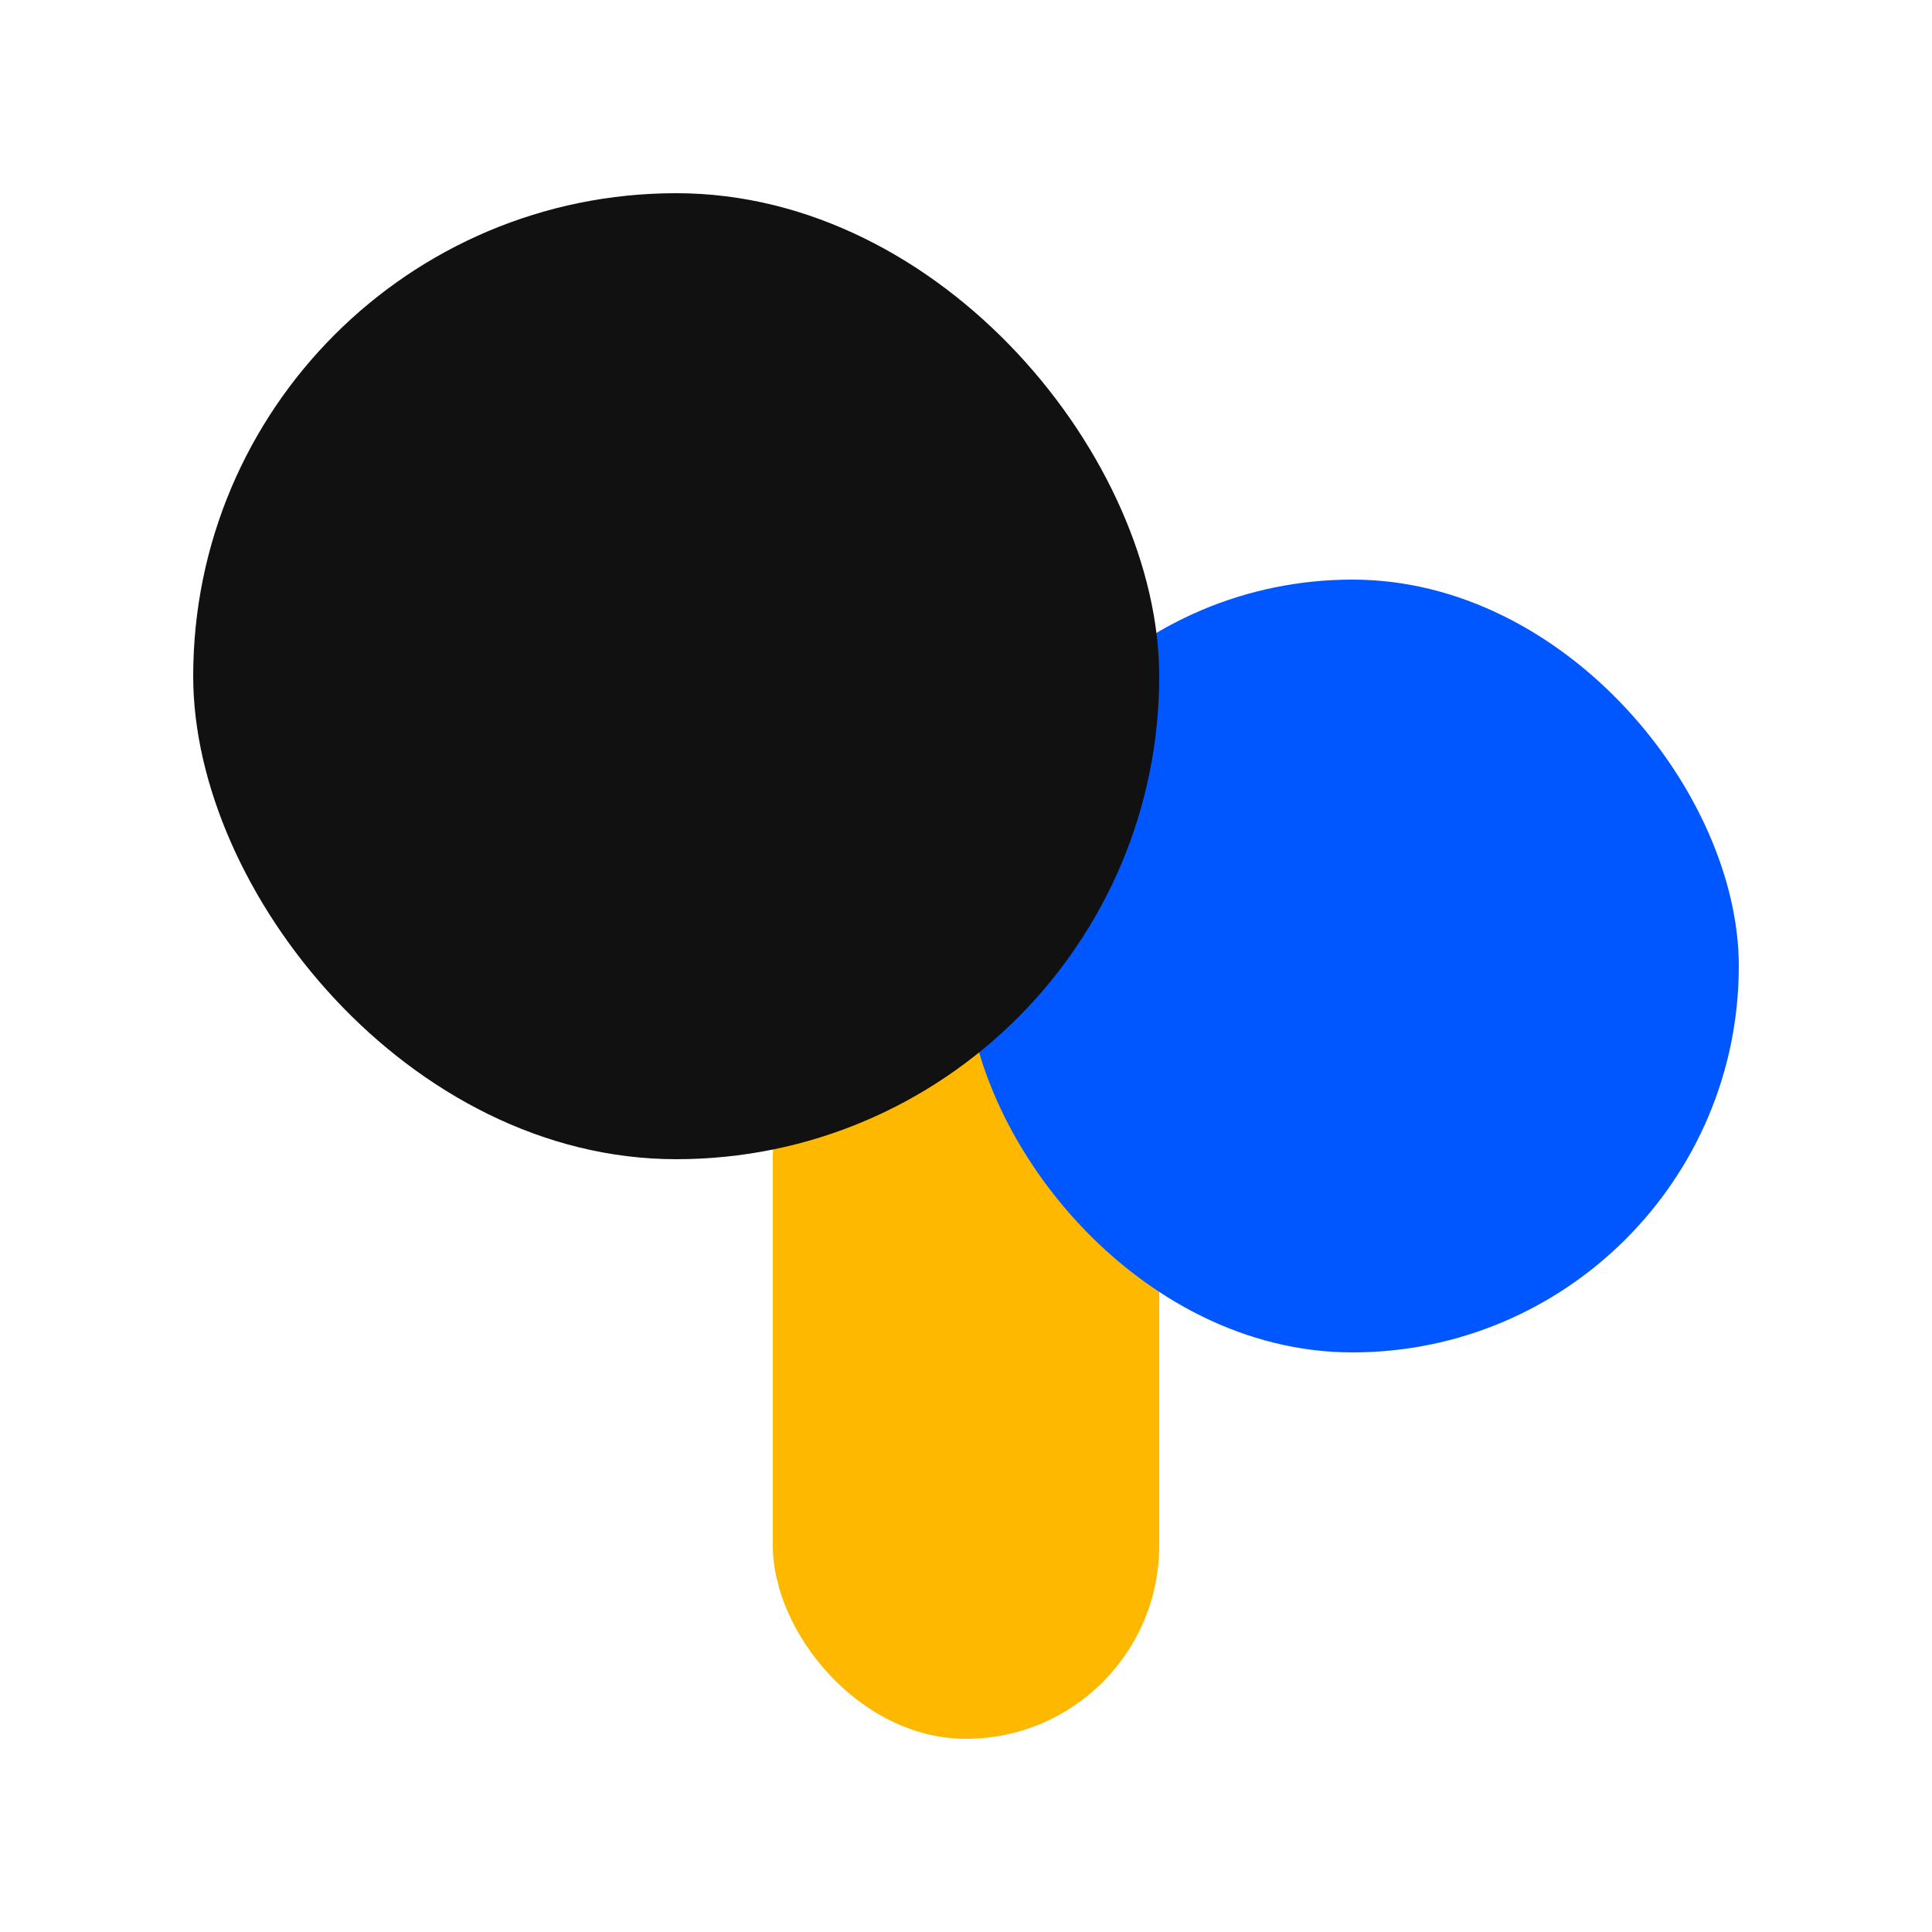
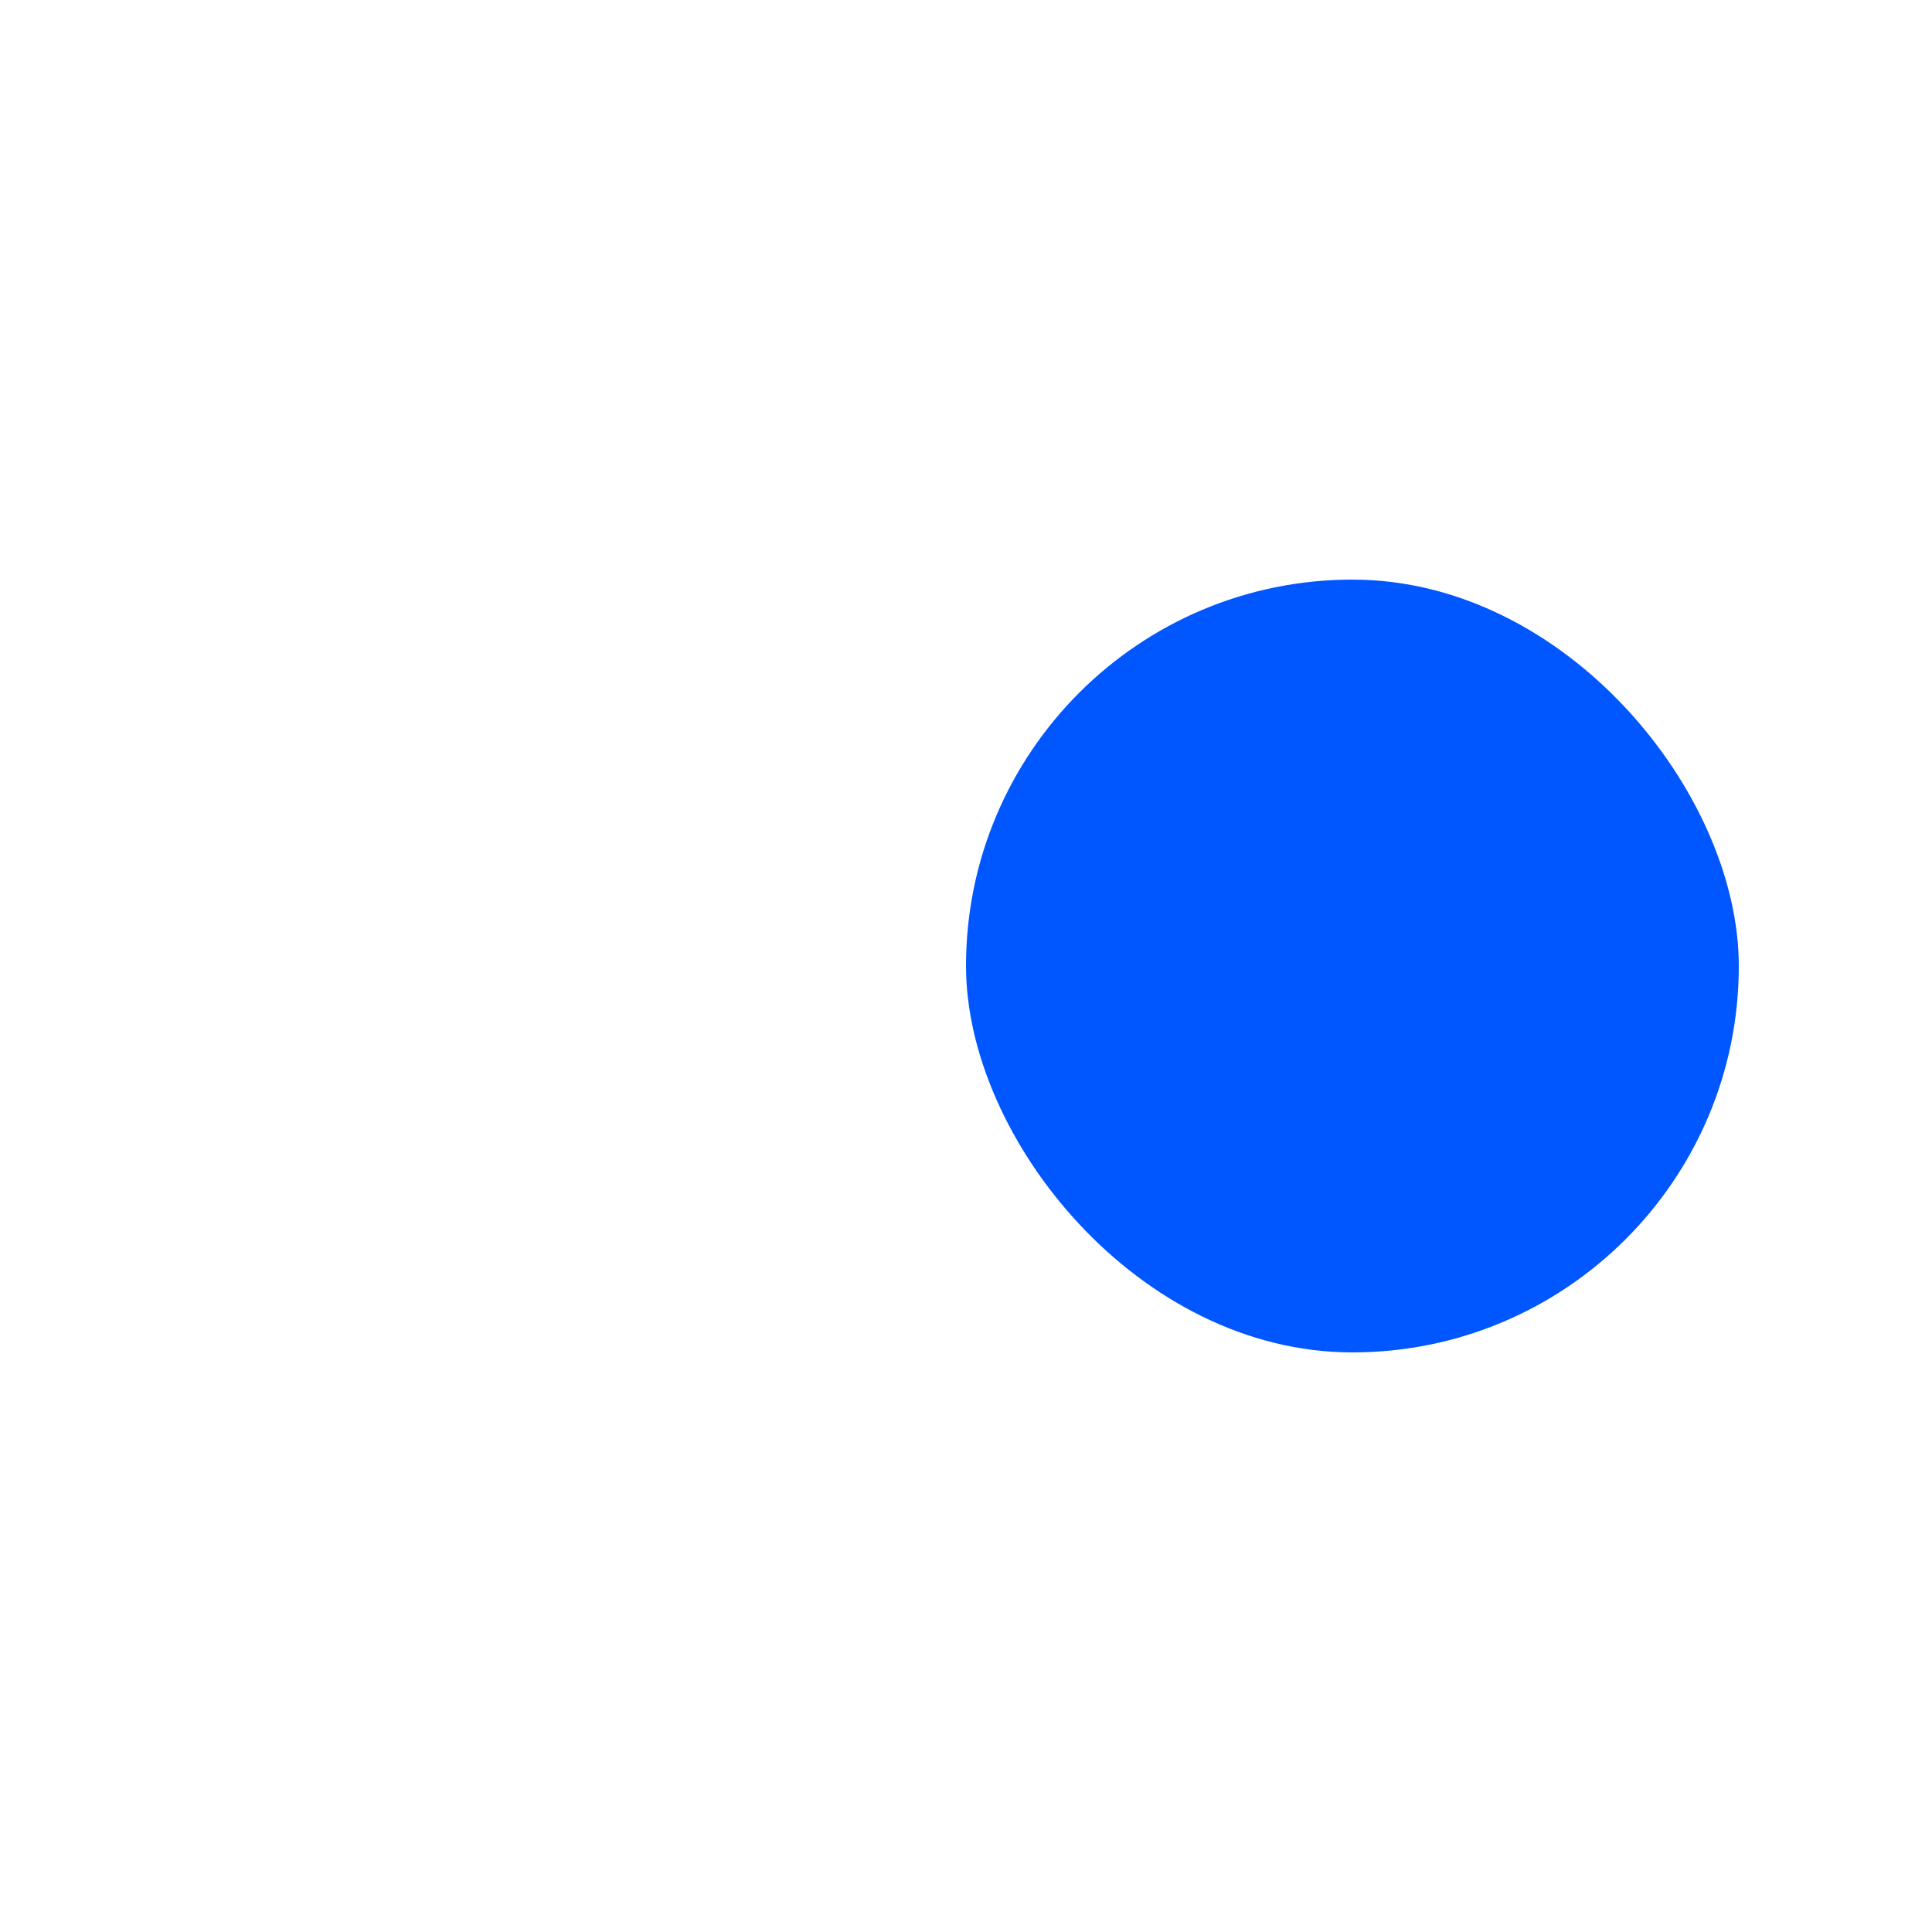
<svg xmlns="http://www.w3.org/2000/svg" width="500" height="500" viewBox="0 0 500 500" fill="none">
-   <rect x="200" y="250" width="100" height="200" rx="50" fill="#FFB800" />
  <rect x="250" y="150" width="200" height="200" rx="100" fill="#0057FF" />
-   <rect x="50" y="50" width="250" height="250" rx="125" fill="#111111" />
  <style type="text/css" />
</svg>